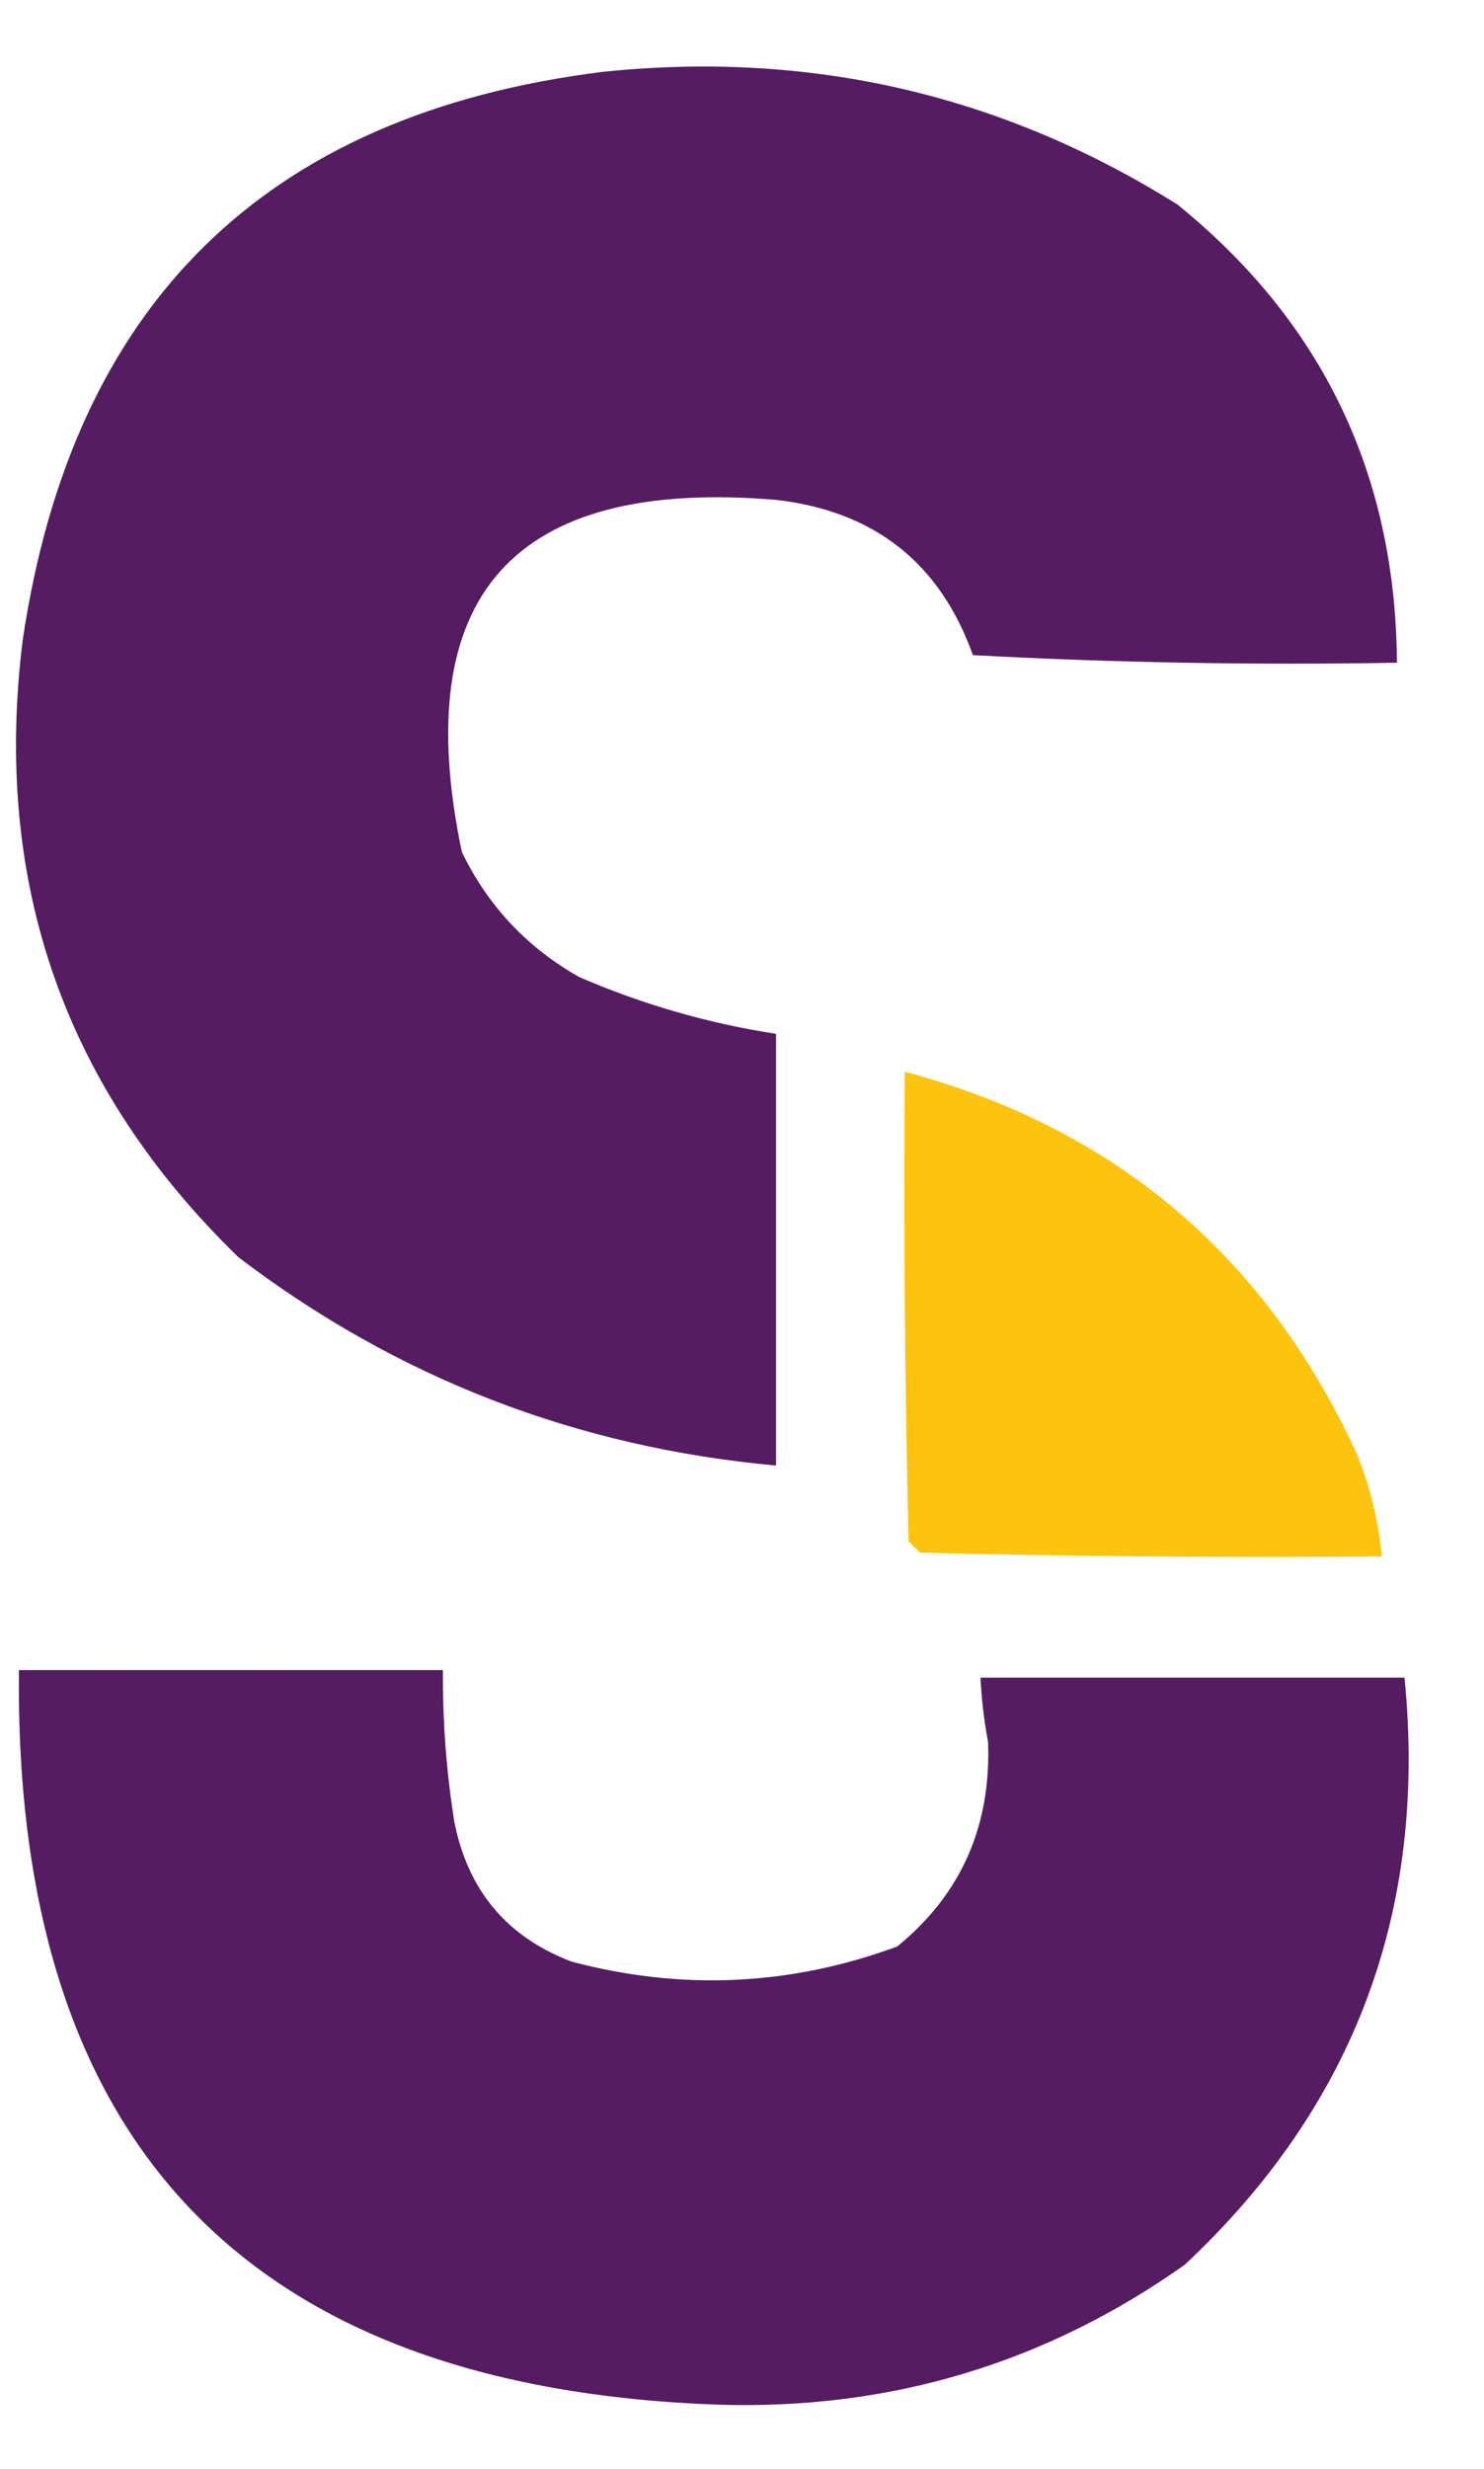
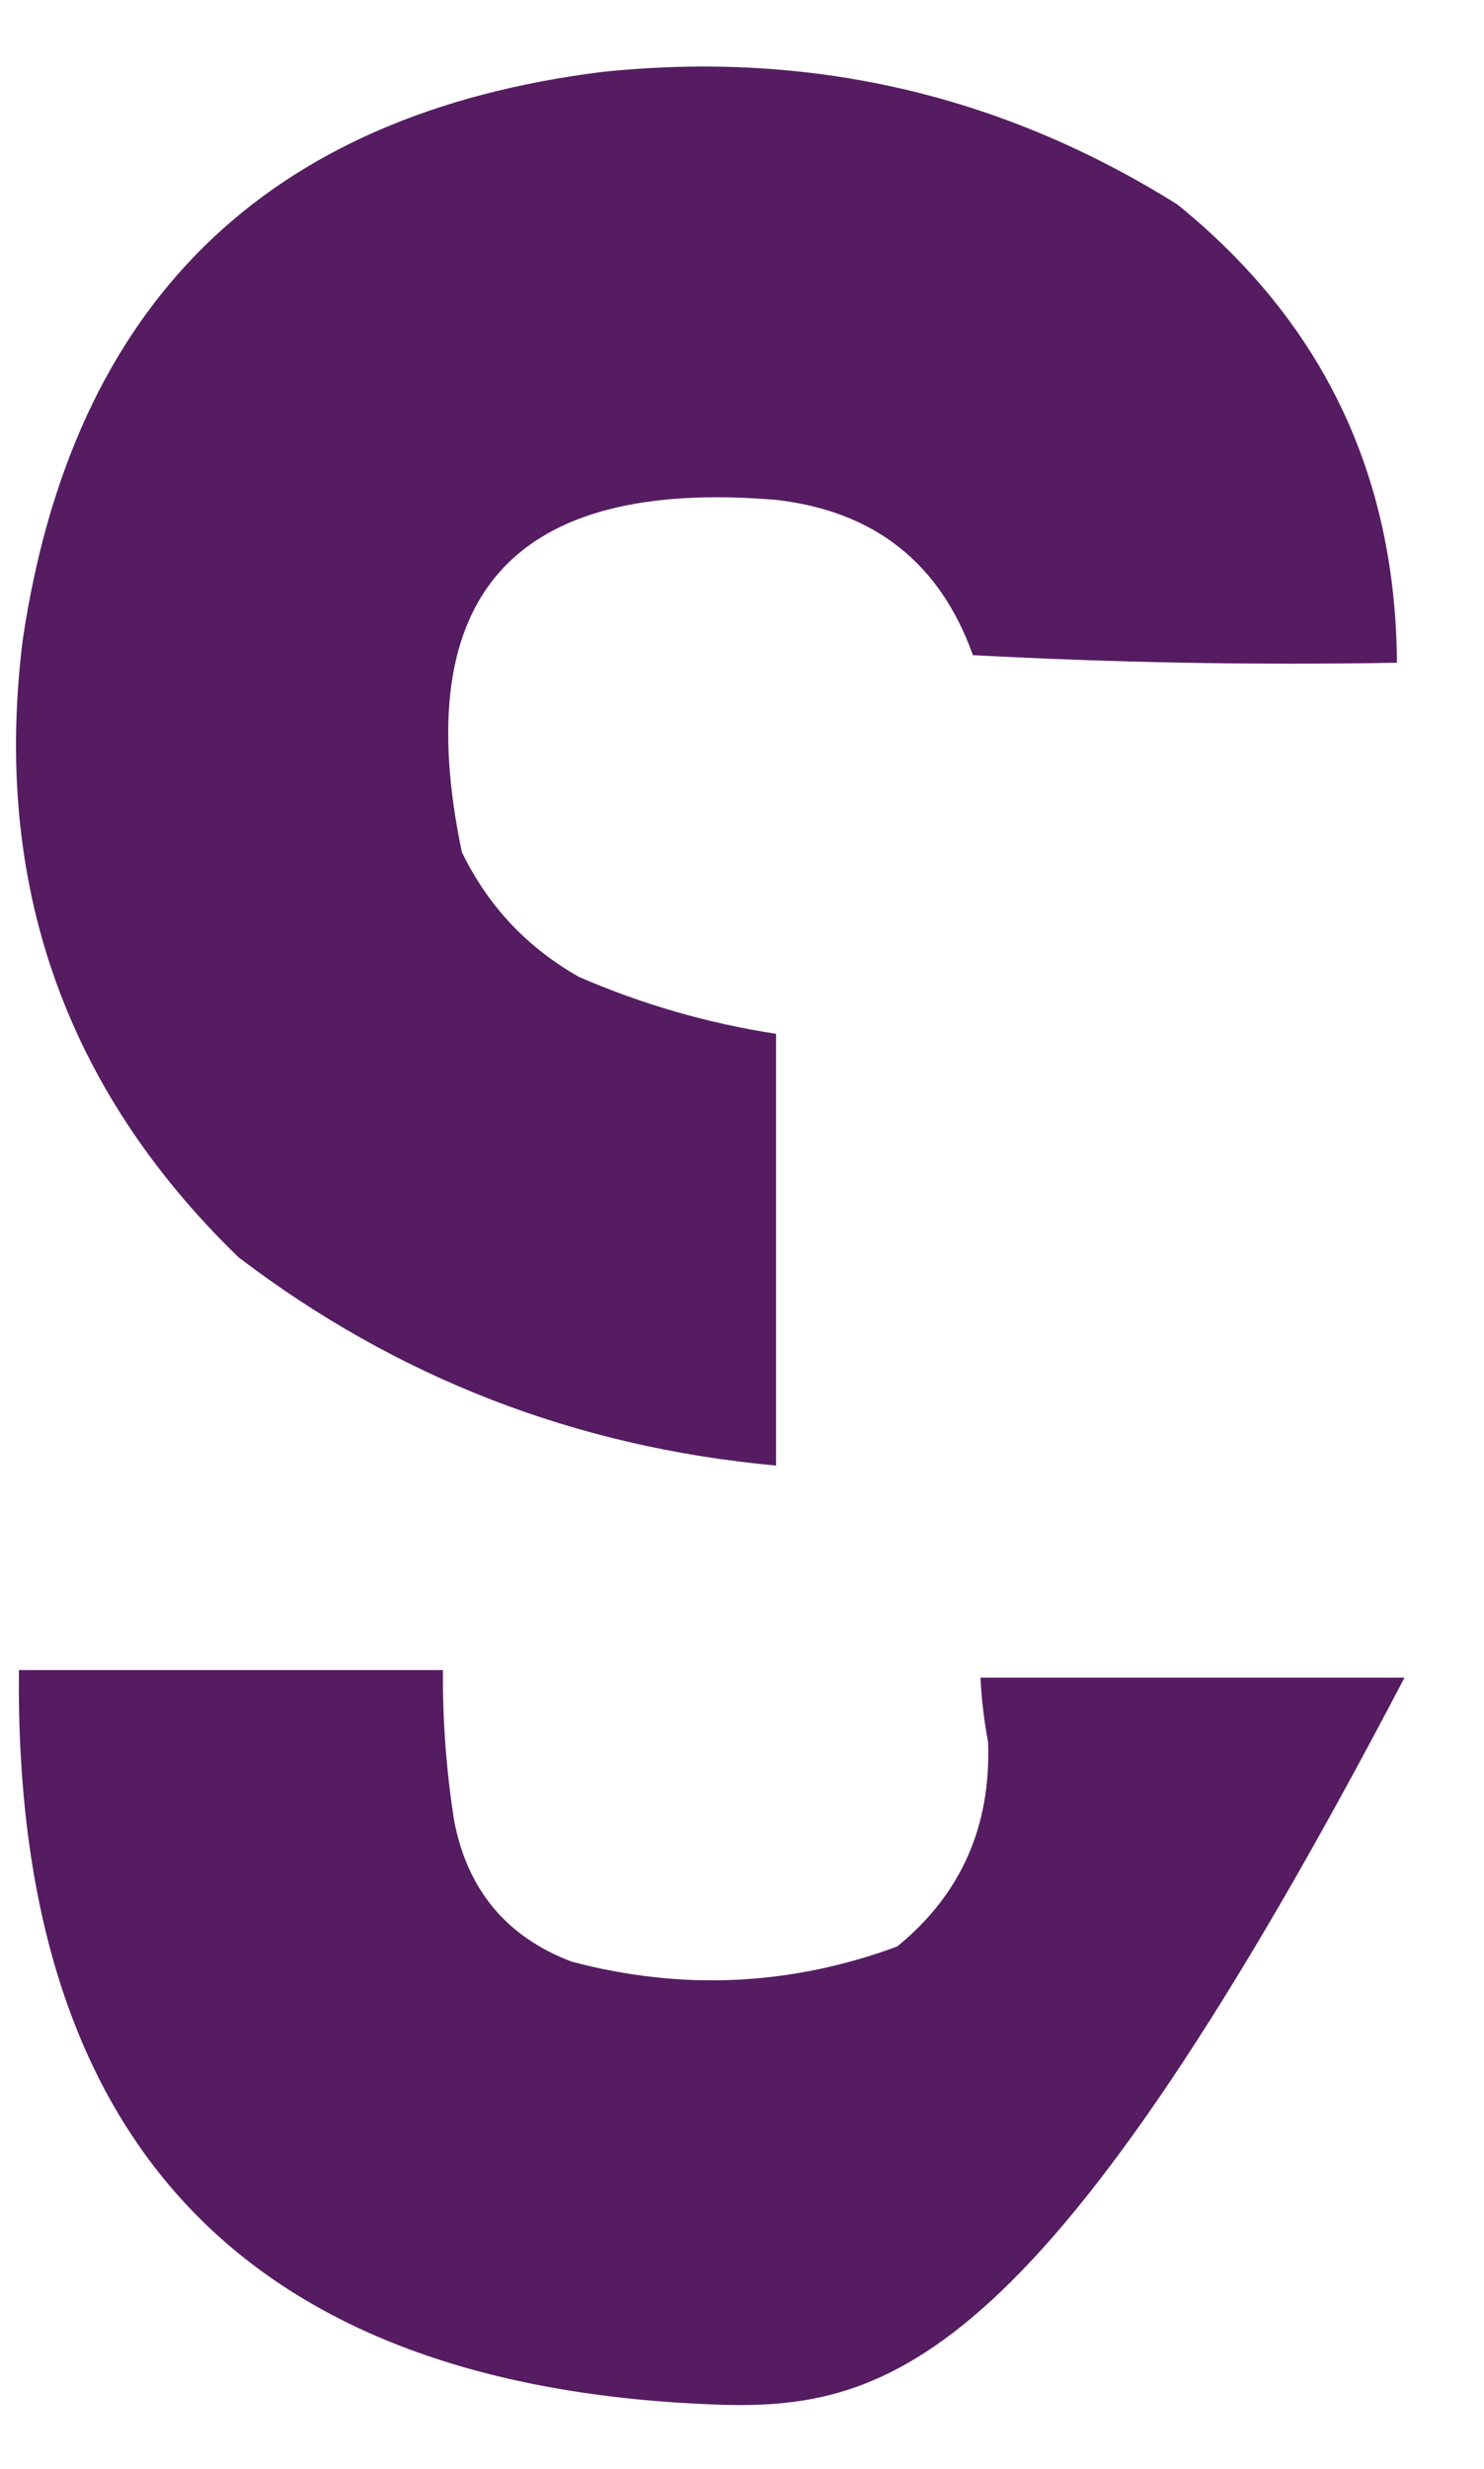
<svg xmlns="http://www.w3.org/2000/svg" width="196px" height="326px" style="shape-rendering:geometricPrecision; text-rendering:geometricPrecision; image-rendering:optimizeQuality; fill-rule:evenodd; clip-rule:evenodd">
  <g>
    <path style="opacity:0.964" fill="#4f145c" d="M 79.5,9.5 C 106.958,6.622 132.292,12.455 155.5,27C 174.671,42.512 184.338,62.678 184.5,87.5C 165.821,87.833 147.155,87.5 128.5,86.5C 124.141,74.317 115.474,67.484 102.5,66C 67.735,63.09 53.901,78.59 61,112.5C 64.447,119.614 69.614,125.114 76.5,129C 84.856,132.619 93.523,135.119 102.5,136.5C 102.5,155.5 102.5,174.5 102.5,193.5C 76.086,191.09 52.419,181.923 31.5,166C 8.513,143.712 -0.987,116.545 3,84.5C 9.597,40.068 35.097,15.068 79.5,9.5 Z" />
  </g>
  <g>
-     <path style="opacity:0.938" fill="#fcc100" d="M 119.5,141.5 C 147.047,148.872 166.88,165.539 179,191.5C 180.893,196.007 182.059,200.673 182.5,205.5C 162.164,205.667 141.831,205.5 121.5,205C 121,204.5 120.5,204 120,203.5C 119.5,182.836 119.333,162.169 119.5,141.5 Z" />
-   </g>
+     </g>
  <g>
-     <path style="opacity:0.962" fill="#4f145c" d="M 2.5,220.5 C 21.167,220.5 39.833,220.5 58.5,220.5C 58.448,227.206 58.948,233.872 60,240.5C 61.779,249.588 66.946,255.754 75.5,259C 90.084,262.861 104.417,262.194 118.5,257C 126.911,250.147 130.911,241.147 130.5,230C 129.969,227.183 129.636,224.35 129.5,221.5C 148.167,221.5 166.833,221.5 185.5,221.5C 188.55,252.193 178.883,278.026 156.5,299C 138.147,312.004 117.647,318.171 95,317.5C 32.677,315.342 1.844,283.008 2.5,220.5 Z" />
+     <path style="opacity:0.962" fill="#4f145c" d="M 2.5,220.5 C 21.167,220.5 39.833,220.5 58.5,220.5C 58.448,227.206 58.948,233.872 60,240.5C 61.779,249.588 66.946,255.754 75.5,259C 90.084,262.861 104.417,262.194 118.5,257C 126.911,250.147 130.911,241.147 130.5,230C 129.969,227.183 129.636,224.35 129.5,221.5C 148.167,221.5 166.833,221.5 185.5,221.5C 138.147,312.004 117.647,318.171 95,317.5C 32.677,315.342 1.844,283.008 2.5,220.5 Z" />
  </g>
</svg>